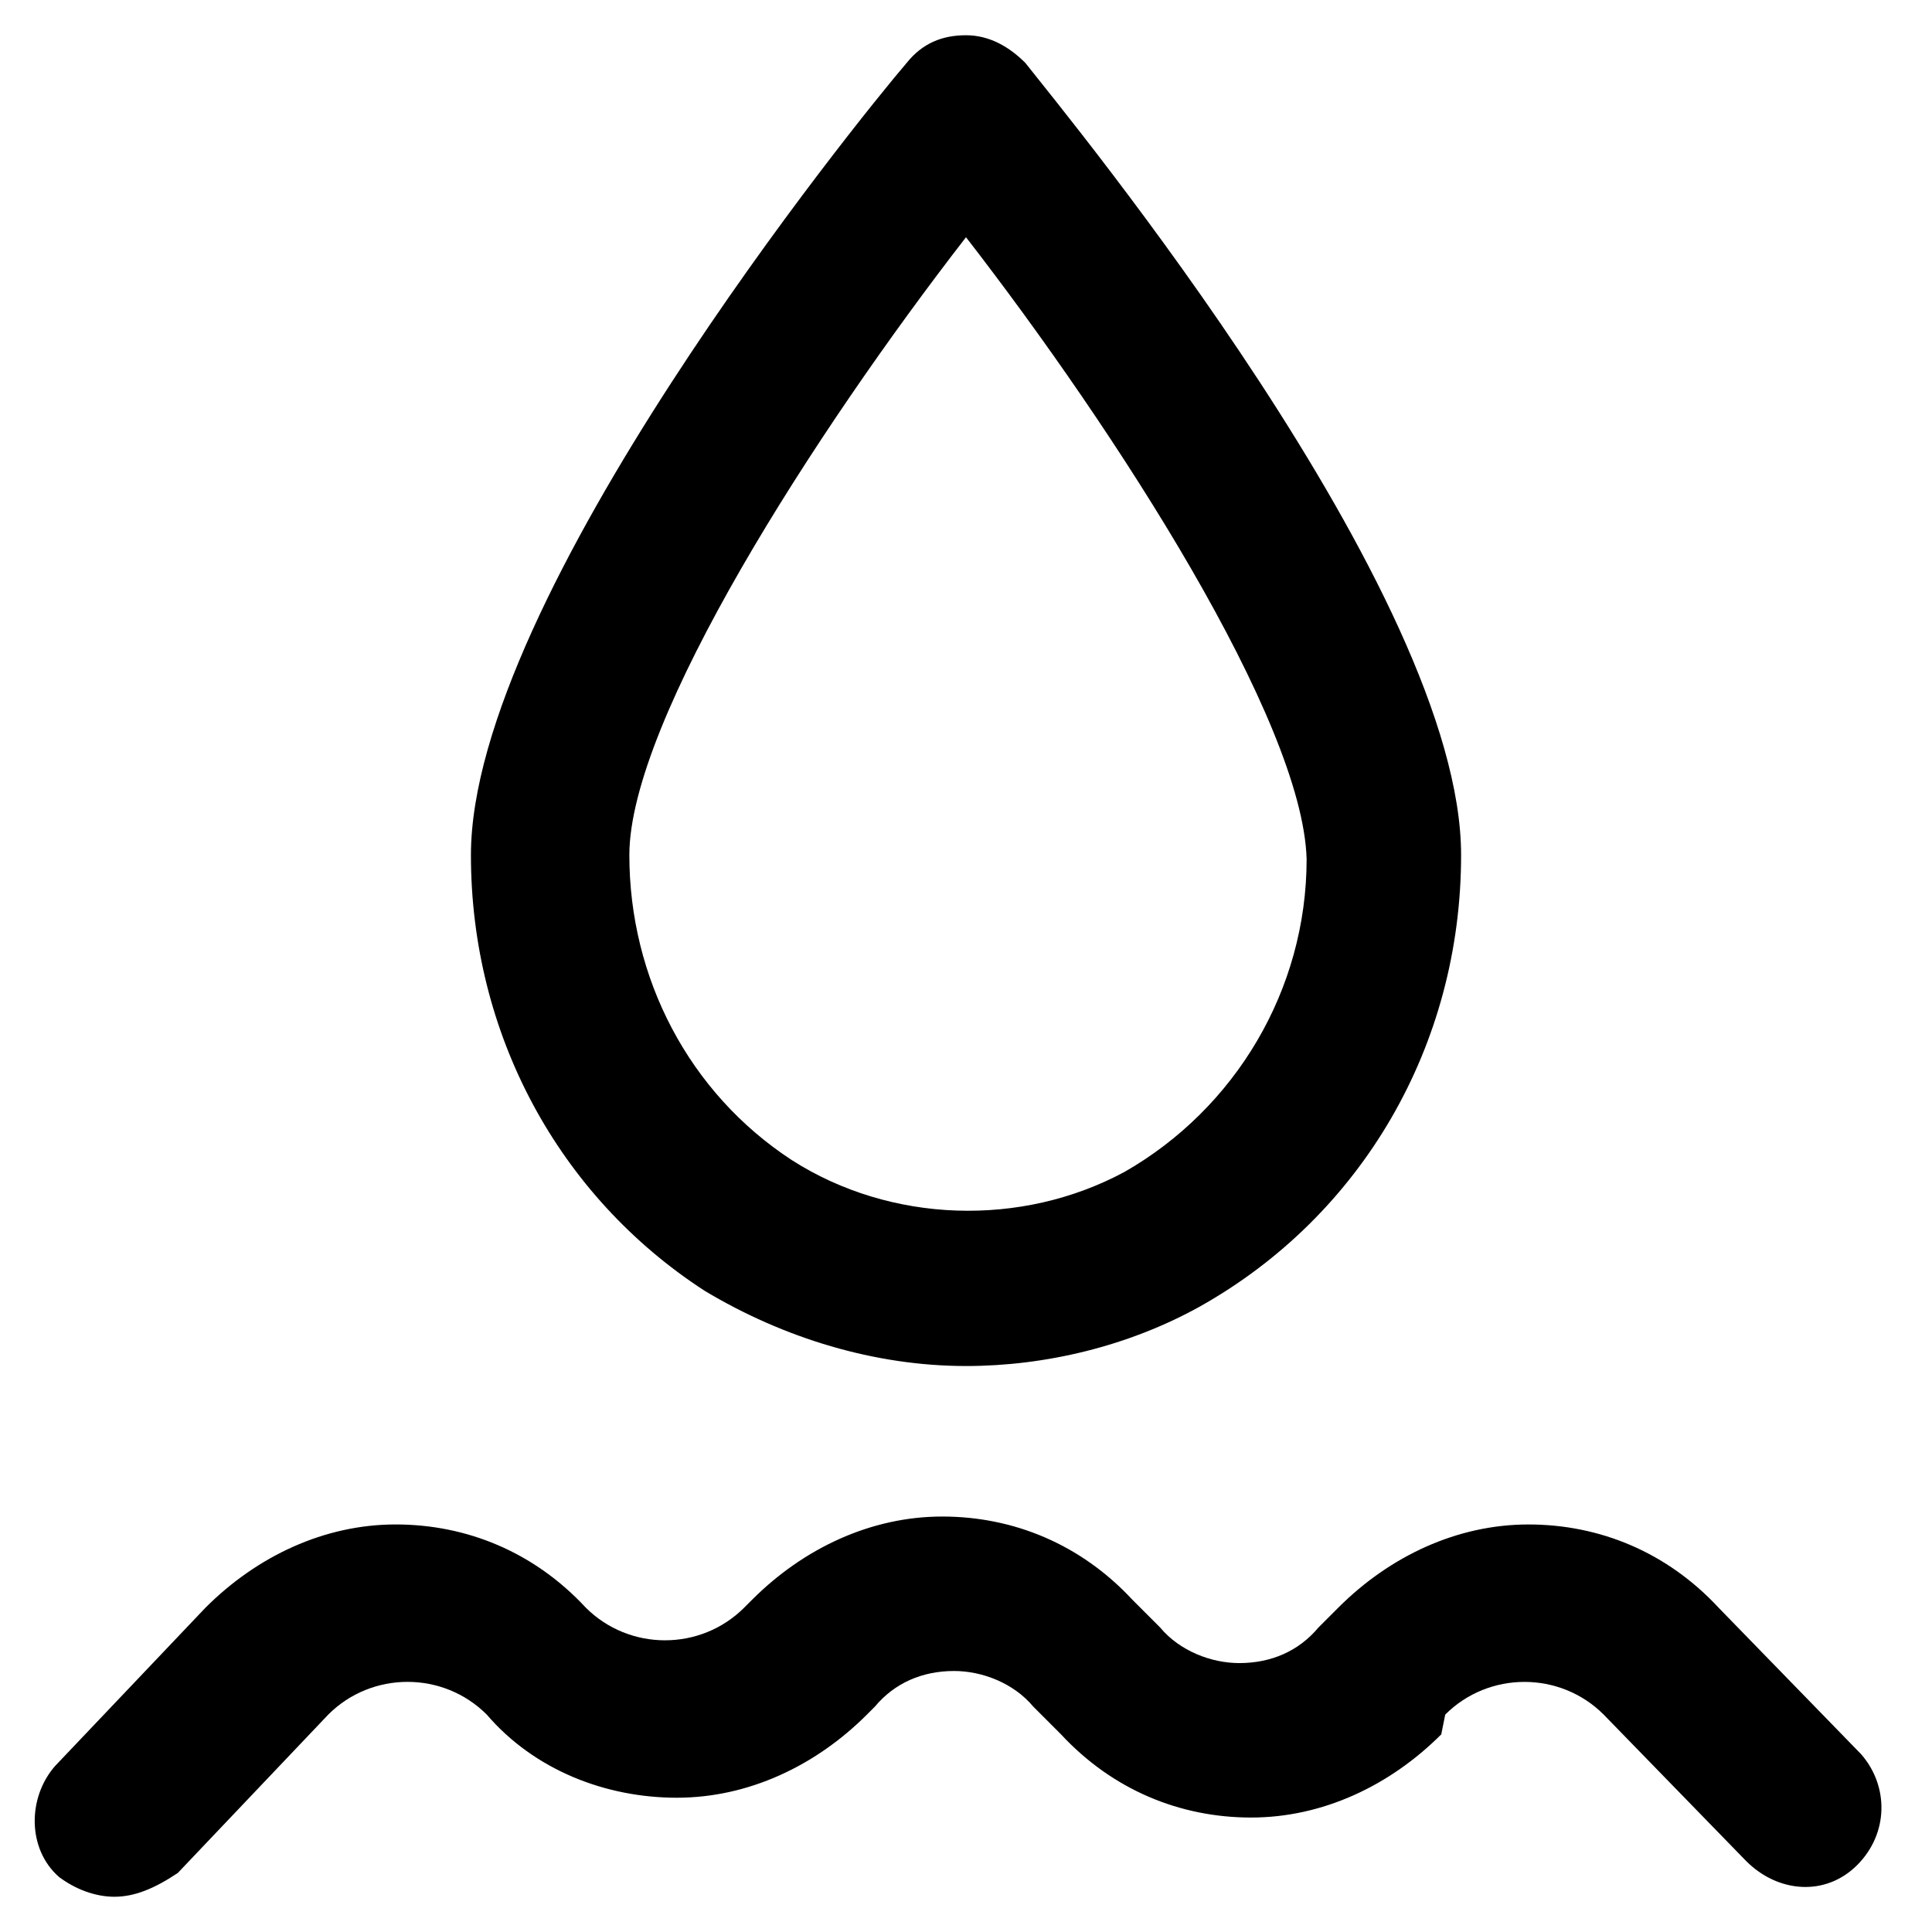
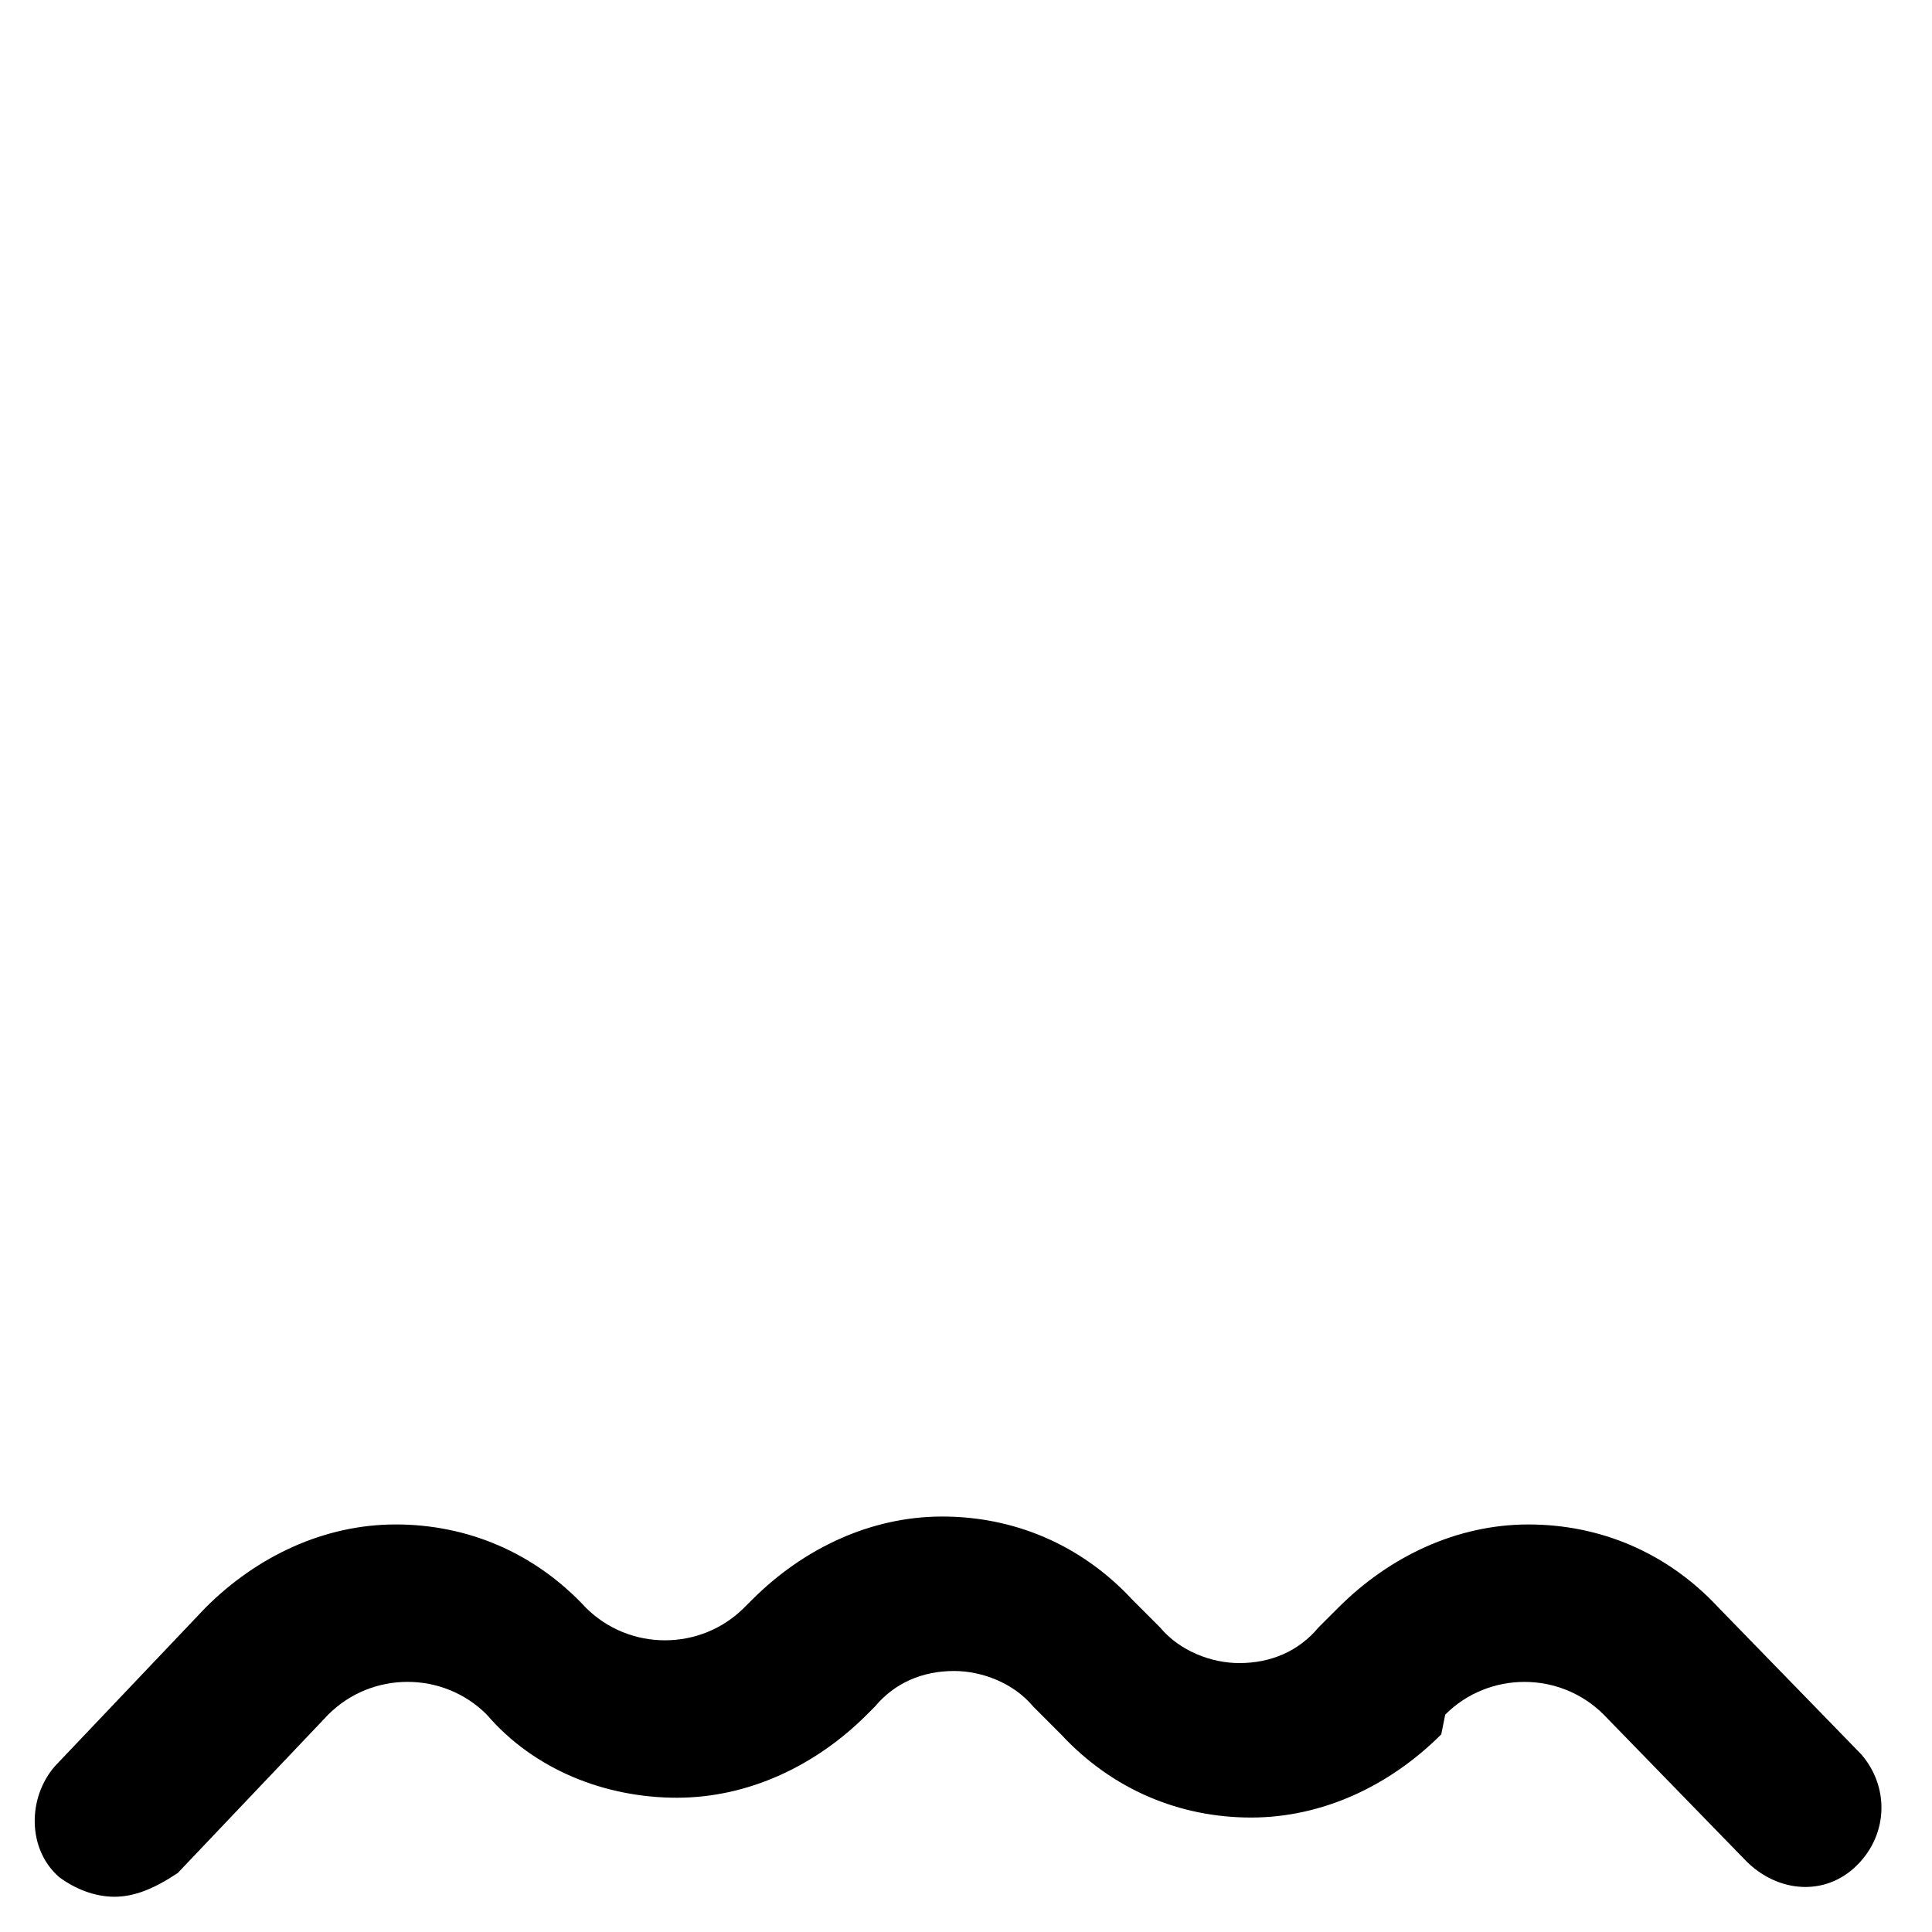
<svg xmlns="http://www.w3.org/2000/svg" fill="#000000" width="800px" height="800px" version="1.1" viewBox="144 144 512 512">
  <g>
    <path d="m174.33 646.66c-5.246 0-10.496-2.098-14.695-5.246-8.398-7.348-8.398-20.992-1.051-29.391l39.887-41.984c13.645-13.645 31.488-22.043 50.383-22.043s36.734 7.348 50.383 22.043c11.547 11.547 30.438 11.547 41.984 0l2.098-2.098c13.645-13.645 31.488-22.043 50.383-22.043s36.734 7.348 50.383 22.043l7.348 7.348c5.246 6.297 13.645 9.445 20.992 9.445 8.398 0 15.742-3.148 20.992-9.445l5.246-5.246c13.645-13.645 31.488-22.043 50.383-22.043s36.734 7.348 50.383 22.043l37.785 38.836c7.348 8.398 7.348 20.992-1.051 29.391-8.398 8.398-20.992 7.348-29.391-1.051l-37.785-38.836c-11.547-11.547-30.438-11.547-41.984 0l-1.055 5.242c-13.645 13.645-31.488 22.043-50.383 22.043-18.895 0-36.734-7.348-50.383-22.043l-7.348-7.348c-5.246-6.297-13.645-9.445-20.992-9.445-8.398 0-15.742 3.148-20.992 9.445l-2.098 2.098c-13.645 13.645-31.488 22.043-50.383 22.043-18.895 0-37.785-7.348-50.383-22.043-11.547-11.547-30.438-11.547-41.984 0l-39.887 41.984c-6.289 4.199-11.535 6.301-16.785 6.301z" />
-     <path d="m400 506.01c-24.141 0-48.281-7.348-69.273-19.941-38.836-25.191-61.926-68.223-61.926-115.46 0-68.223 102.86-195.23 115.46-209.92 4.199-5.246 9.445-7.348 15.742-7.348s11.547 3.148 15.742 7.348c11.547 14.695 115.46 140.65 115.46 209.92 0 50.383-26.238 95.516-69.273 119.66-18.895 10.496-40.934 15.742-61.926 15.742zm0-299.14c-39.887 51.43-89.215 128.05-89.215 163.74 0 32.539 15.742 62.977 43.035 80.82 26.238 16.793 60.879 17.844 88.168 3.148 29.391-16.793 48.281-48.281 48.281-82.918-1.055-36.738-50.387-113.36-90.27-164.79z" />
  </g>
</svg>